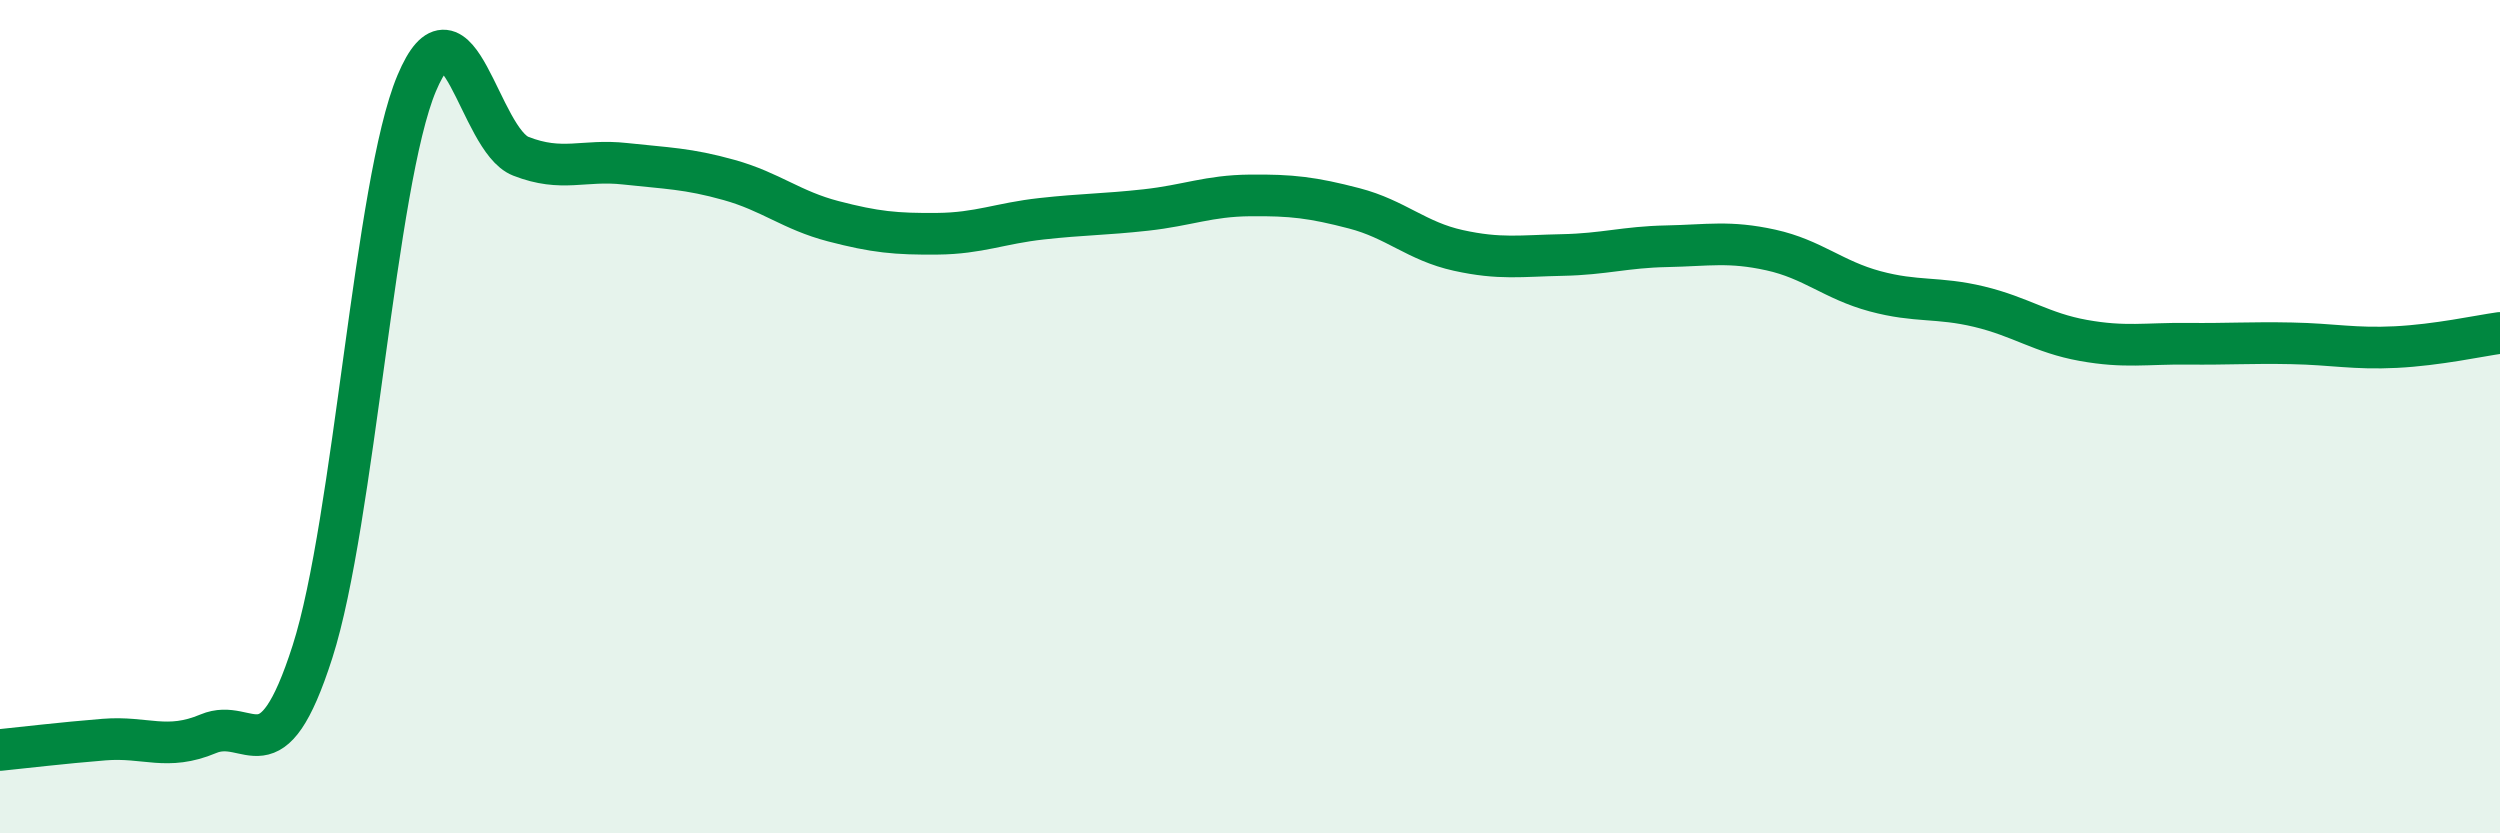
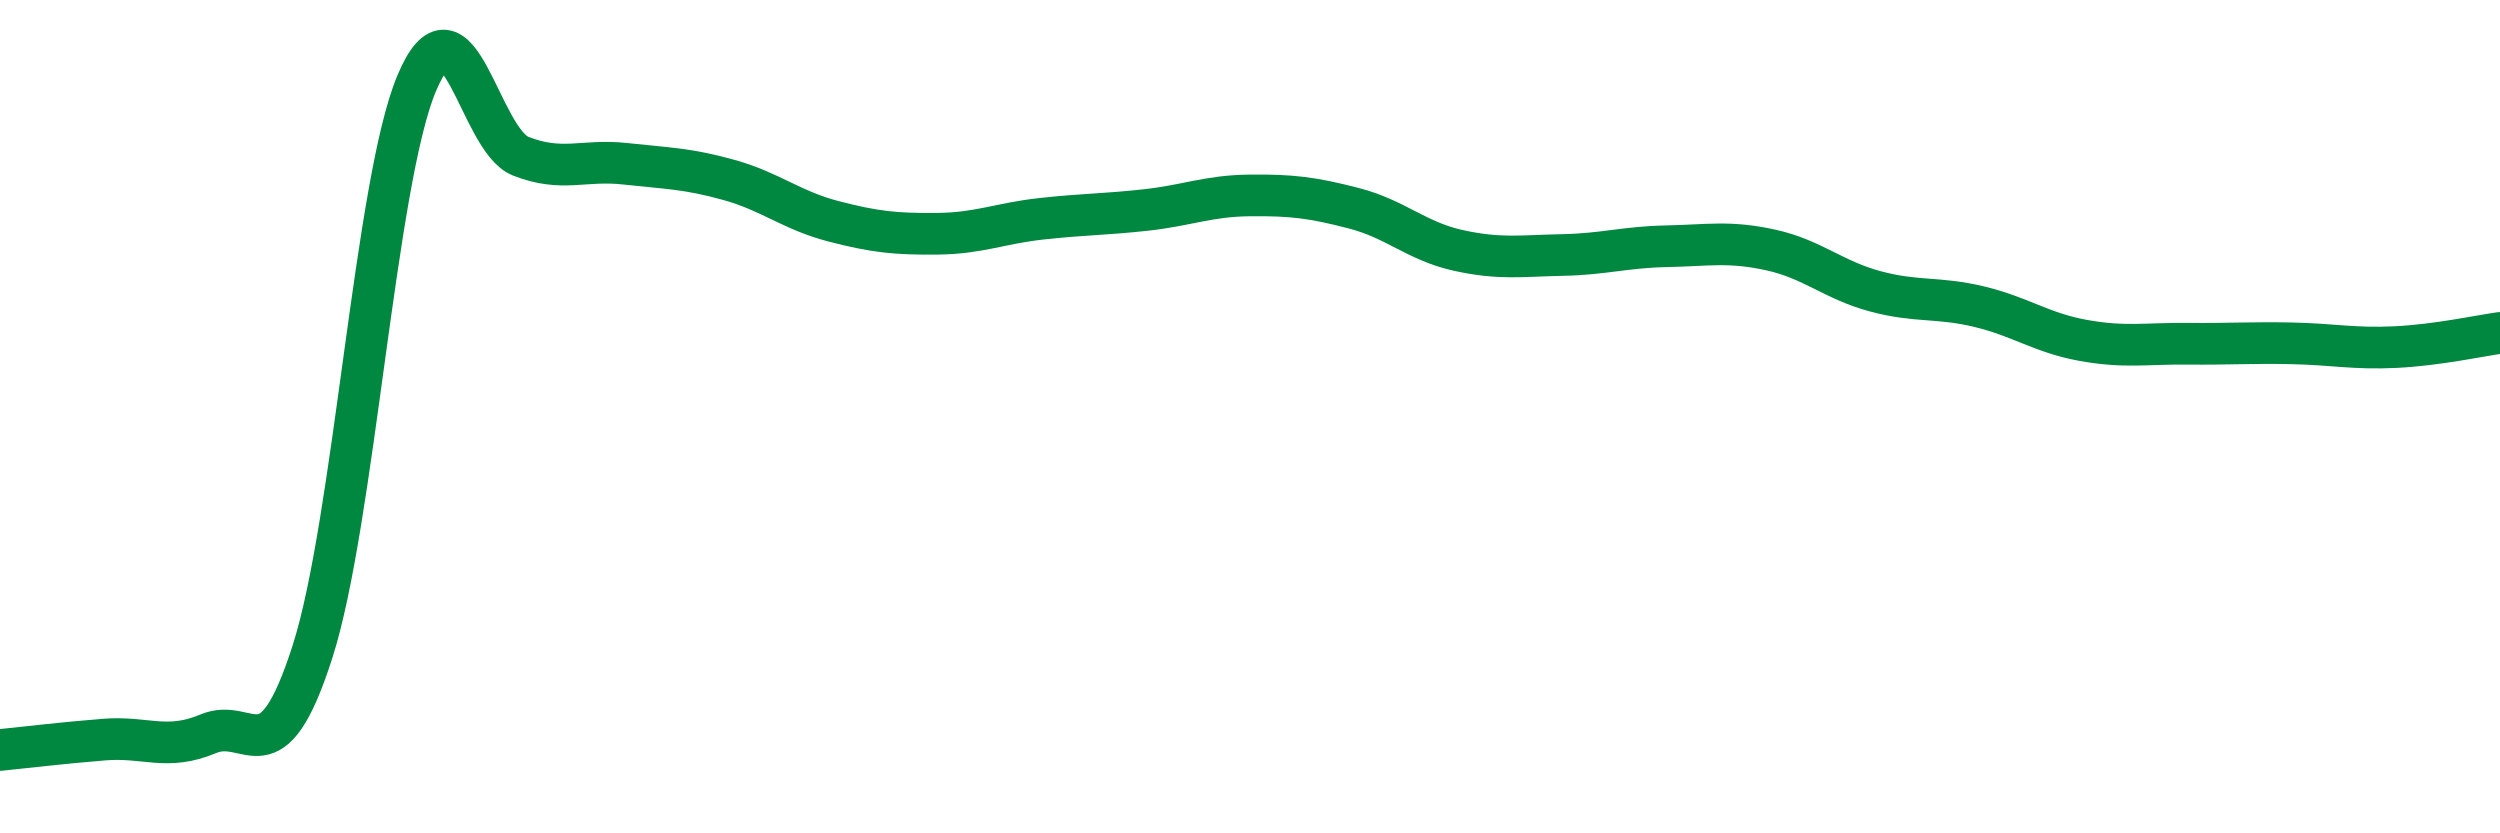
<svg xmlns="http://www.w3.org/2000/svg" width="60" height="20" viewBox="0 0 60 20">
-   <path d="M 0,18 C 0.5,17.95 1.5,17.83 2.5,17.75 C 3.5,17.67 4,18.03 5,17.61 C 6,17.19 6.5,18.76 7.5,15.64 C 8.5,12.52 9,4.38 10,2 C 11,-0.38 11.5,3.36 12.5,3.75 C 13.5,4.14 14,3.82 15,3.93 C 16,4.04 16.5,4.04 17.5,4.32 C 18.5,4.6 19,5.05 20,5.31 C 21,5.57 21.5,5.62 22.5,5.61 C 23.5,5.6 24,5.36 25,5.25 C 26,5.14 26.5,5.15 27.5,5.04 C 28.5,4.93 29,4.7 30,4.69 C 31,4.68 31.5,4.74 32.5,5 C 33.5,5.26 34,5.79 35,6.01 C 36,6.23 36.5,6.14 37.5,6.12 C 38.5,6.1 39,5.93 40,5.91 C 41,5.89 41.5,5.78 42.5,6 C 43.5,6.22 44,6.72 45,6.99 C 46,7.26 46.5,7.12 47.5,7.36 C 48.5,7.6 49,7.99 50,8.17 C 51,8.35 51.5,8.24 52.5,8.25 C 53.5,8.26 54,8.22 55,8.24 C 56,8.26 56.5,8.38 57.5,8.33 C 58.5,8.28 59.5,8.06 60,7.99L60 20L0 20Z" fill="#008740" opacity="0.1" stroke-linecap="round" stroke-linejoin="round" />
  <path d="M 0,18 C 0.5,17.95 1.5,17.83 2.5,17.75 C 3.5,17.67 4,18.03 5,17.61 C 6,17.19 6.5,18.76 7.5,15.64 C 8.5,12.52 9,4.38 10,2 C 11,-0.38 11.5,3.36 12.5,3.75 C 13.5,4.14 14,3.82 15,3.93 C 16,4.04 16.5,4.04 17.5,4.32 C 18.5,4.6 19,5.05 20,5.31 C 21,5.57 21.5,5.62 22.5,5.61 C 23.5,5.6 24,5.36 25,5.25 C 26,5.14 26.5,5.15 27.5,5.04 C 28.5,4.93 29,4.7 30,4.69 C 31,4.68 31.5,4.74 32.5,5 C 33.5,5.26 34,5.79 35,6.01 C 36,6.23 36.5,6.14 37.5,6.12 C 38.5,6.1 39,5.93 40,5.91 C 41,5.89 41.5,5.78 42.5,6 C 43.5,6.22 44,6.72 45,6.99 C 46,7.26 46.5,7.12 47.5,7.36 C 48.5,7.6 49,7.99 50,8.17 C 51,8.35 51.5,8.24 52.5,8.25 C 53.5,8.26 54,8.22 55,8.24 C 56,8.26 56.5,8.38 57.5,8.33 C 58.5,8.28 59.5,8.06 60,7.99" stroke="#008740" stroke-width="1" fill="none" stroke-linecap="round" stroke-linejoin="round" />
</svg>